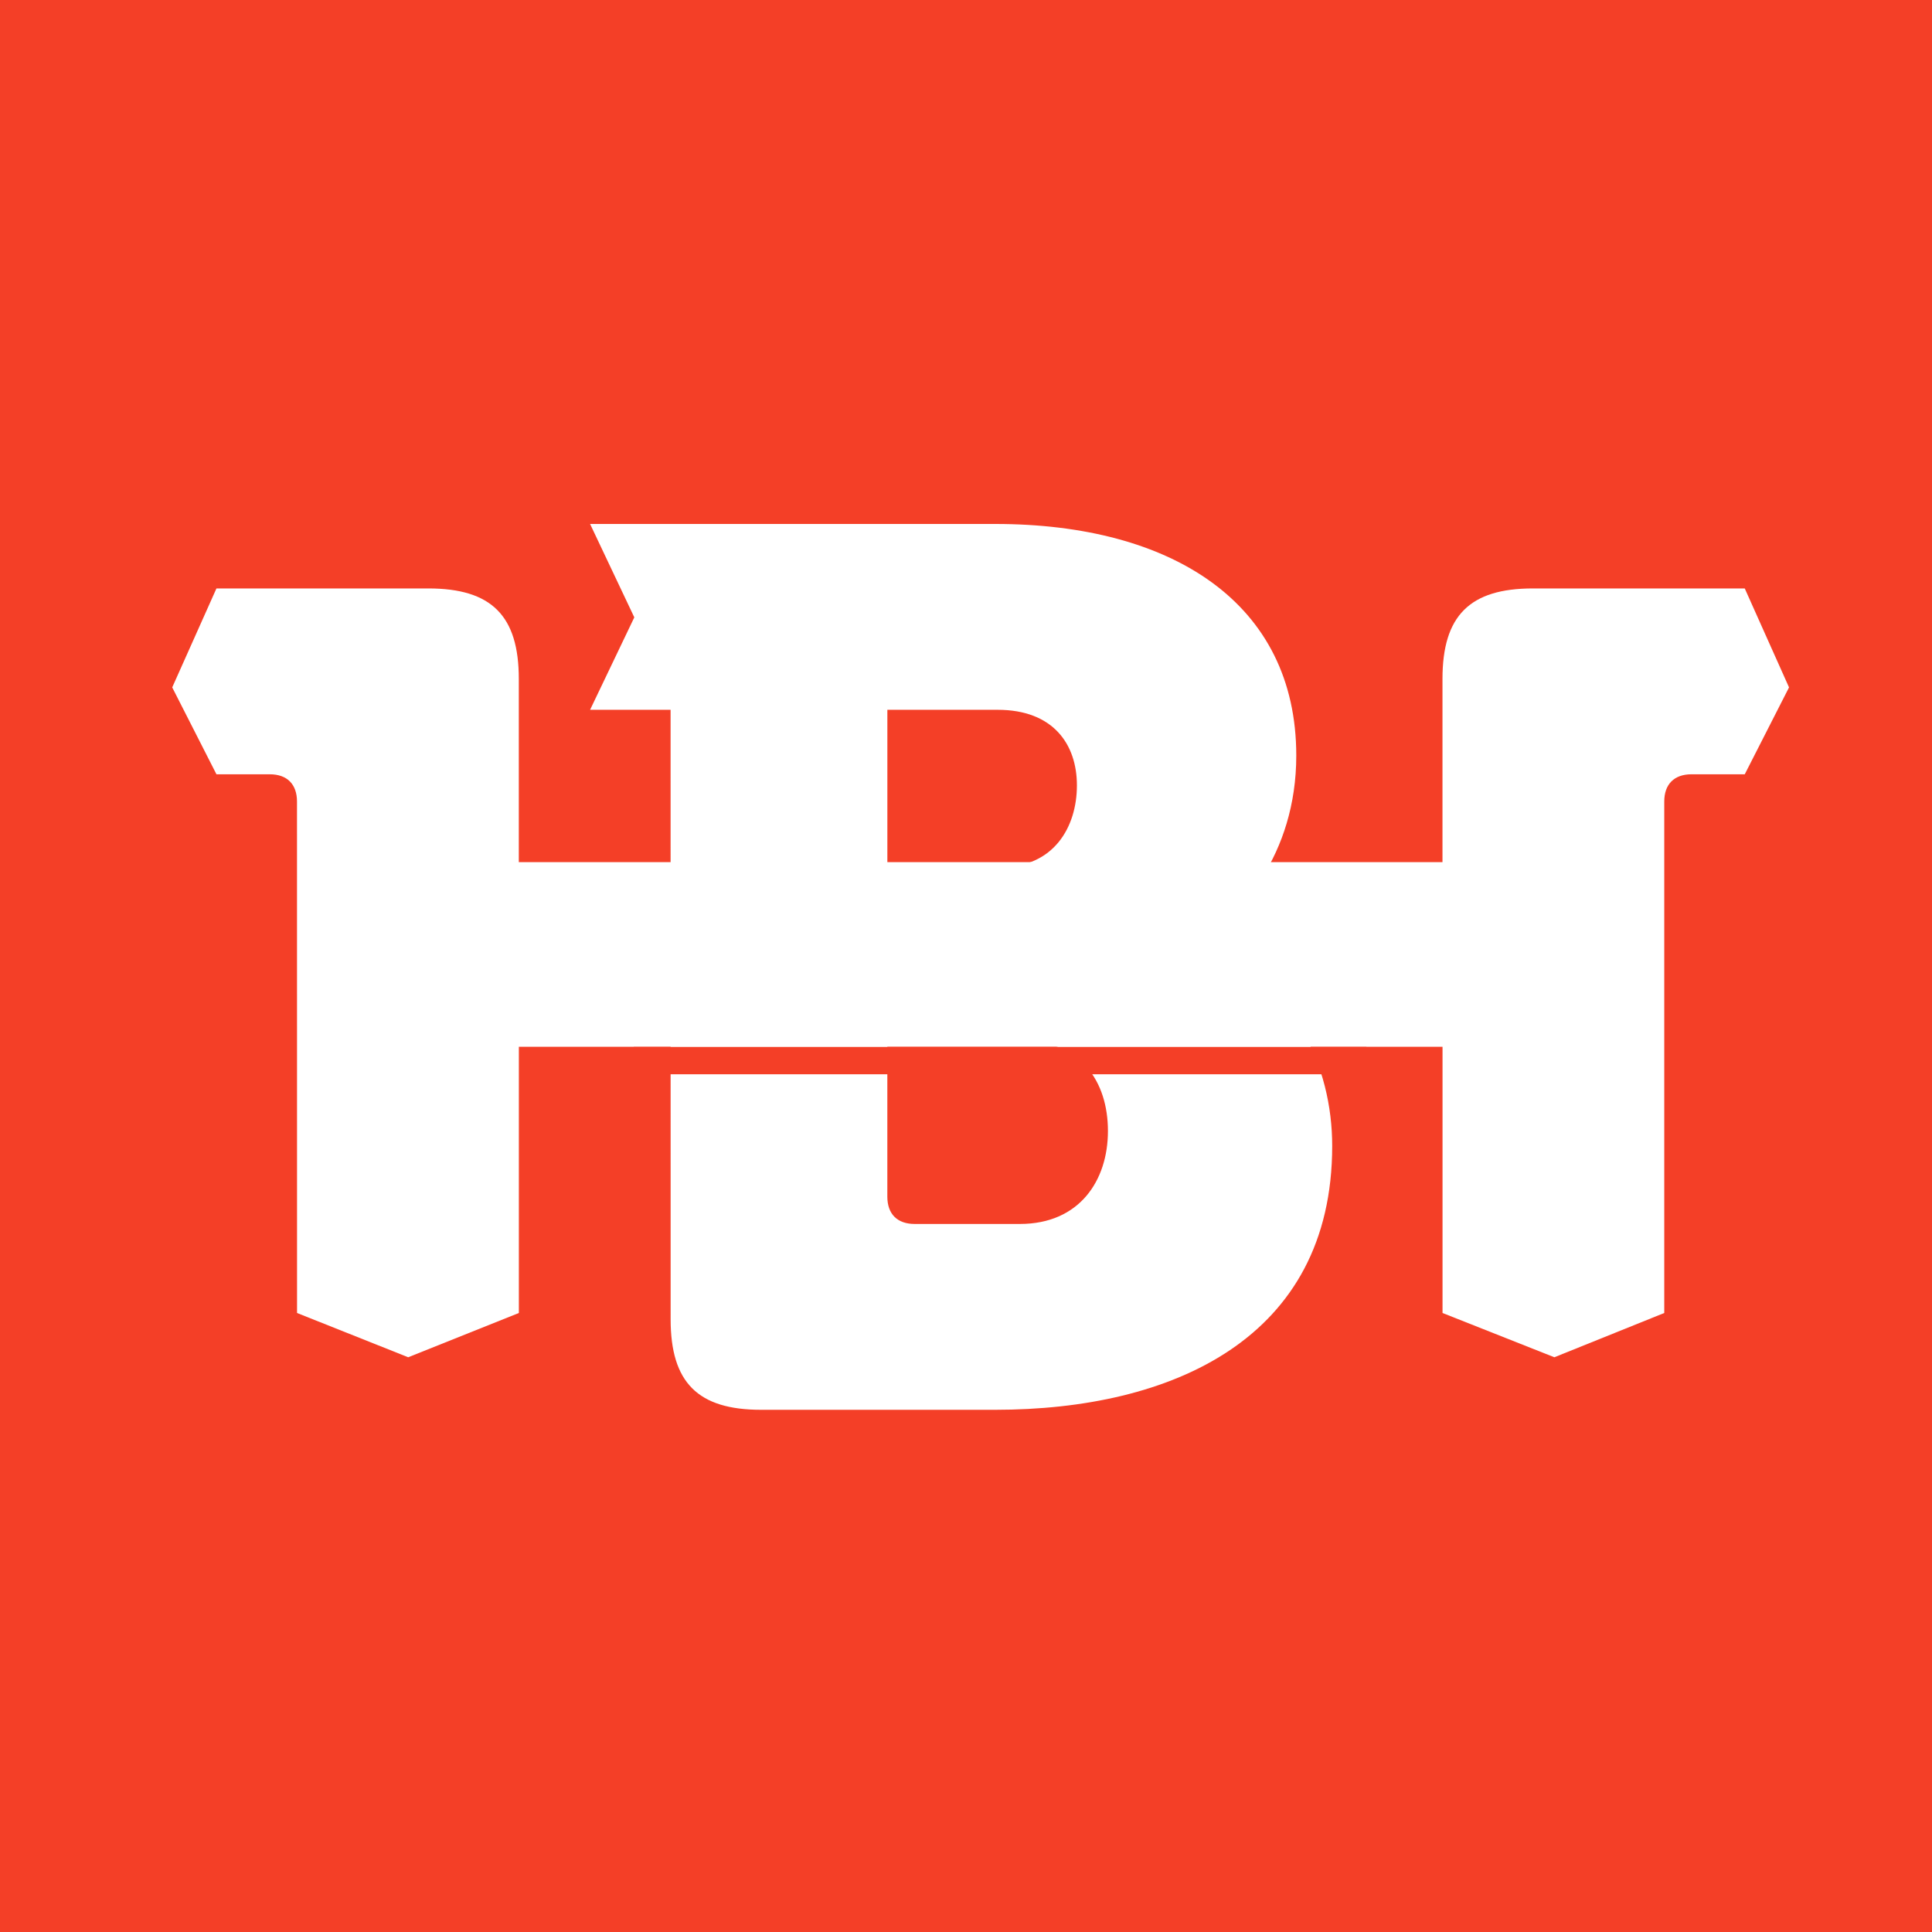
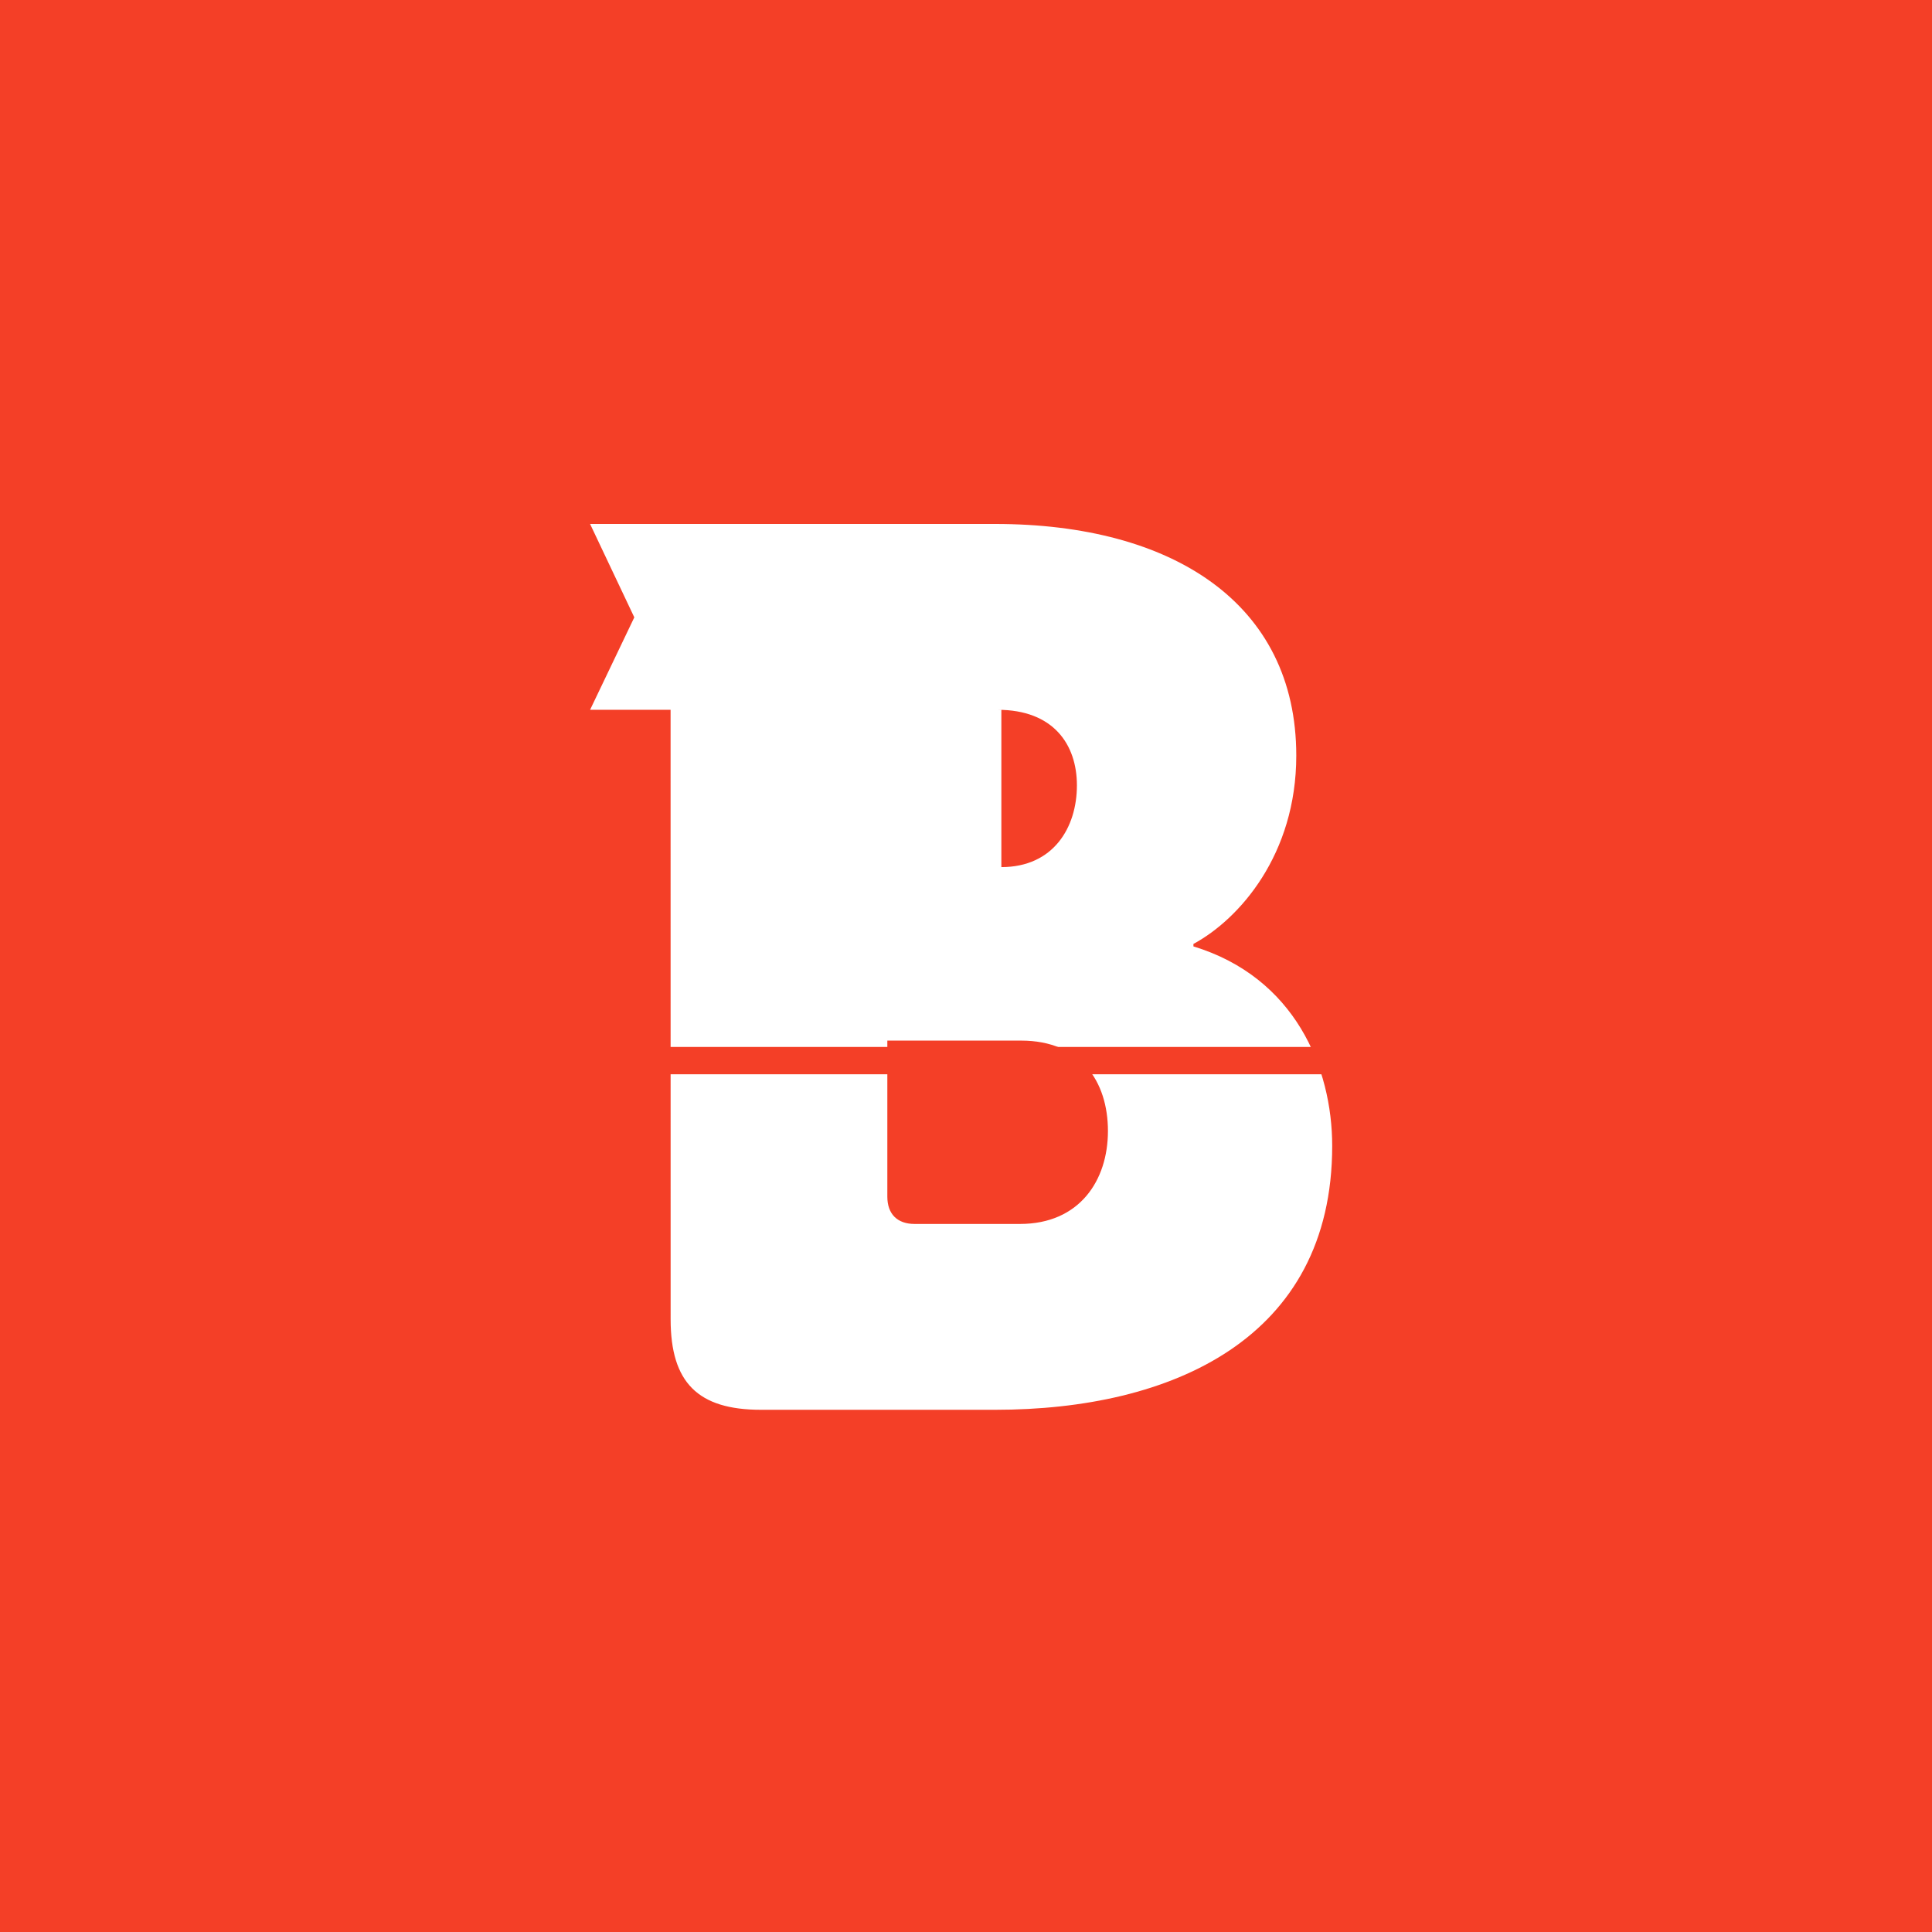
<svg xmlns="http://www.w3.org/2000/svg" width="120" height="120" viewBox="0 0 120 120" fill="none">
  <rect x="0" y="0" width="120" height="120" fill="#333333" stroke="none" />
  <g clip-path="url(#clip0_10_513)">
    <path fill-rule="evenodd" clip-rule="evenodd" d="M120 0H116.418H3.582H0V5V115V120H3.582H116.418H120V115V5V0Z" fill="#F43F27" />
-     <path fill-rule="evenodd" clip-rule="evenodd" d="M18.447 49.786C18.447 48.709 17.83 48.092 16.755 48.092H13.444L10.697 42.695L13.444 36.549H26.606C30.53 36.549 32.224 38.243 32.224 42.169V53.548H89.595V42.169C89.595 38.243 91.287 36.549 95.211 36.549H108.37L111.12 42.695L108.37 48.092H105.062C103.987 48.092 103.37 48.709 103.37 49.786V81.552L96.544 84.302L89.598 81.552V65.016H32.227V81.552L25.355 84.302L18.45 81.552L18.447 49.786Z" fill="white" />
-     <path fill-rule="evenodd" clip-rule="evenodd" d="M41.651 44.087H36.651L39.398 38.345L36.651 32.544H61.813C72.817 32.544 80.514 37.467 80.514 46.933C80.514 53.088 76.973 57.092 74.126 58.629V58.783C80.434 60.708 82.745 66.325 82.745 71.174C82.745 83.179 72.742 87.565 61.816 87.565H47.269C43.346 87.565 41.654 85.87 41.654 81.947L41.651 44.087ZM62.196 53.858C65.43 53.858 66.889 51.396 66.889 48.78C66.889 46.241 65.427 44.087 61.966 44.087H55.116V53.858H62.196ZM56.81 76.022H63.35C67.044 76.022 68.816 73.328 68.816 70.249C68.816 67.17 67.121 64.634 63.428 64.634H55.114V74.33C55.116 75.407 55.733 76.022 56.81 76.022Z" fill="white" />
+     <path fill-rule="evenodd" clip-rule="evenodd" d="M41.651 44.087H36.651L39.398 38.345L36.651 32.544H61.813C72.817 32.544 80.514 37.467 80.514 46.933C80.514 53.088 76.973 57.092 74.126 58.629V58.783C80.434 60.708 82.745 66.325 82.745 71.174C82.745 83.179 72.742 87.565 61.816 87.565H47.269C43.346 87.565 41.654 85.87 41.654 81.947L41.651 44.087ZM62.196 53.858C65.43 53.858 66.889 51.396 66.889 48.78C66.889 46.241 65.427 44.087 61.966 44.087H55.116H62.196ZM56.81 76.022H63.35C67.044 76.022 68.816 73.328 68.816 70.249C68.816 67.17 67.121 64.634 63.428 64.634H55.114V74.33C55.116 75.407 55.733 76.022 56.81 76.022Z" fill="white" />
    <path fill-rule="evenodd" clip-rule="evenodd" d="M84.868 65.028H83.508H40.722H39.364V65.101V66.657V66.725H40.722H83.508H84.868V66.657V65.101V65.028Z" fill="#F43F27" />
  </g>
  <defs>
    <clipPath id="clip0_10_513">
      <rect width="120" height="120" fill="white" />
    </clipPath>
  </defs>
</svg>